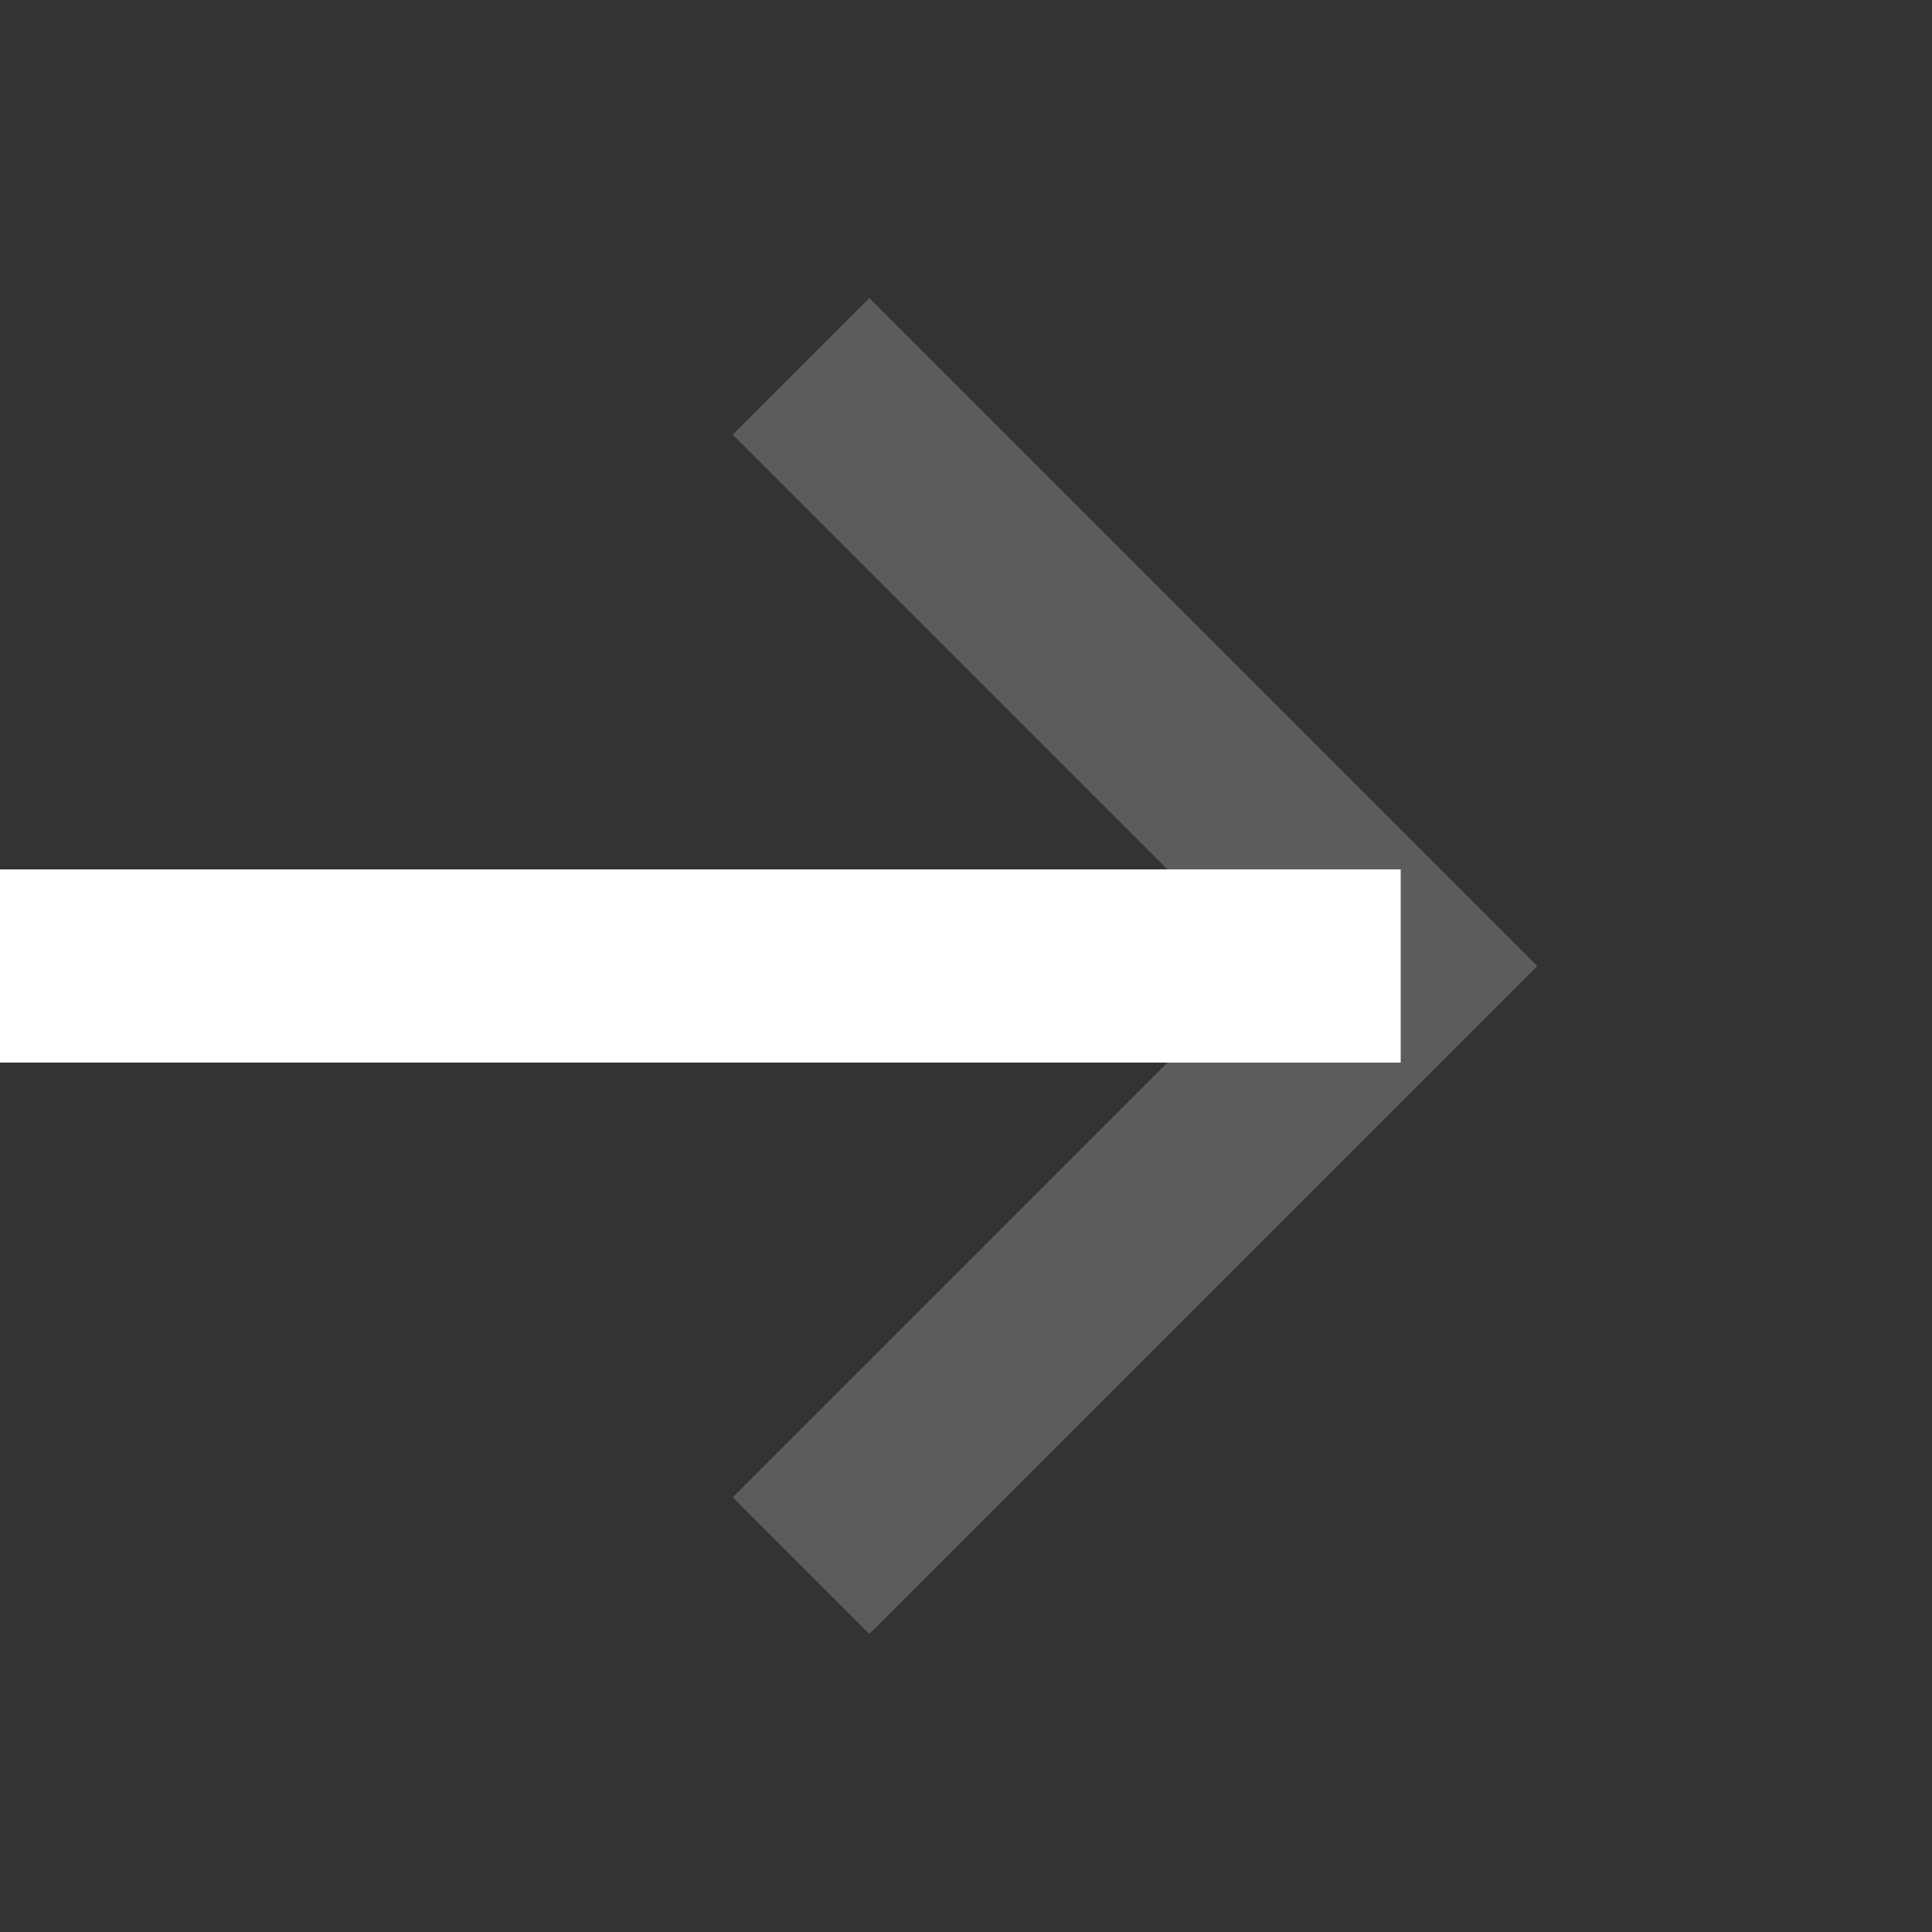
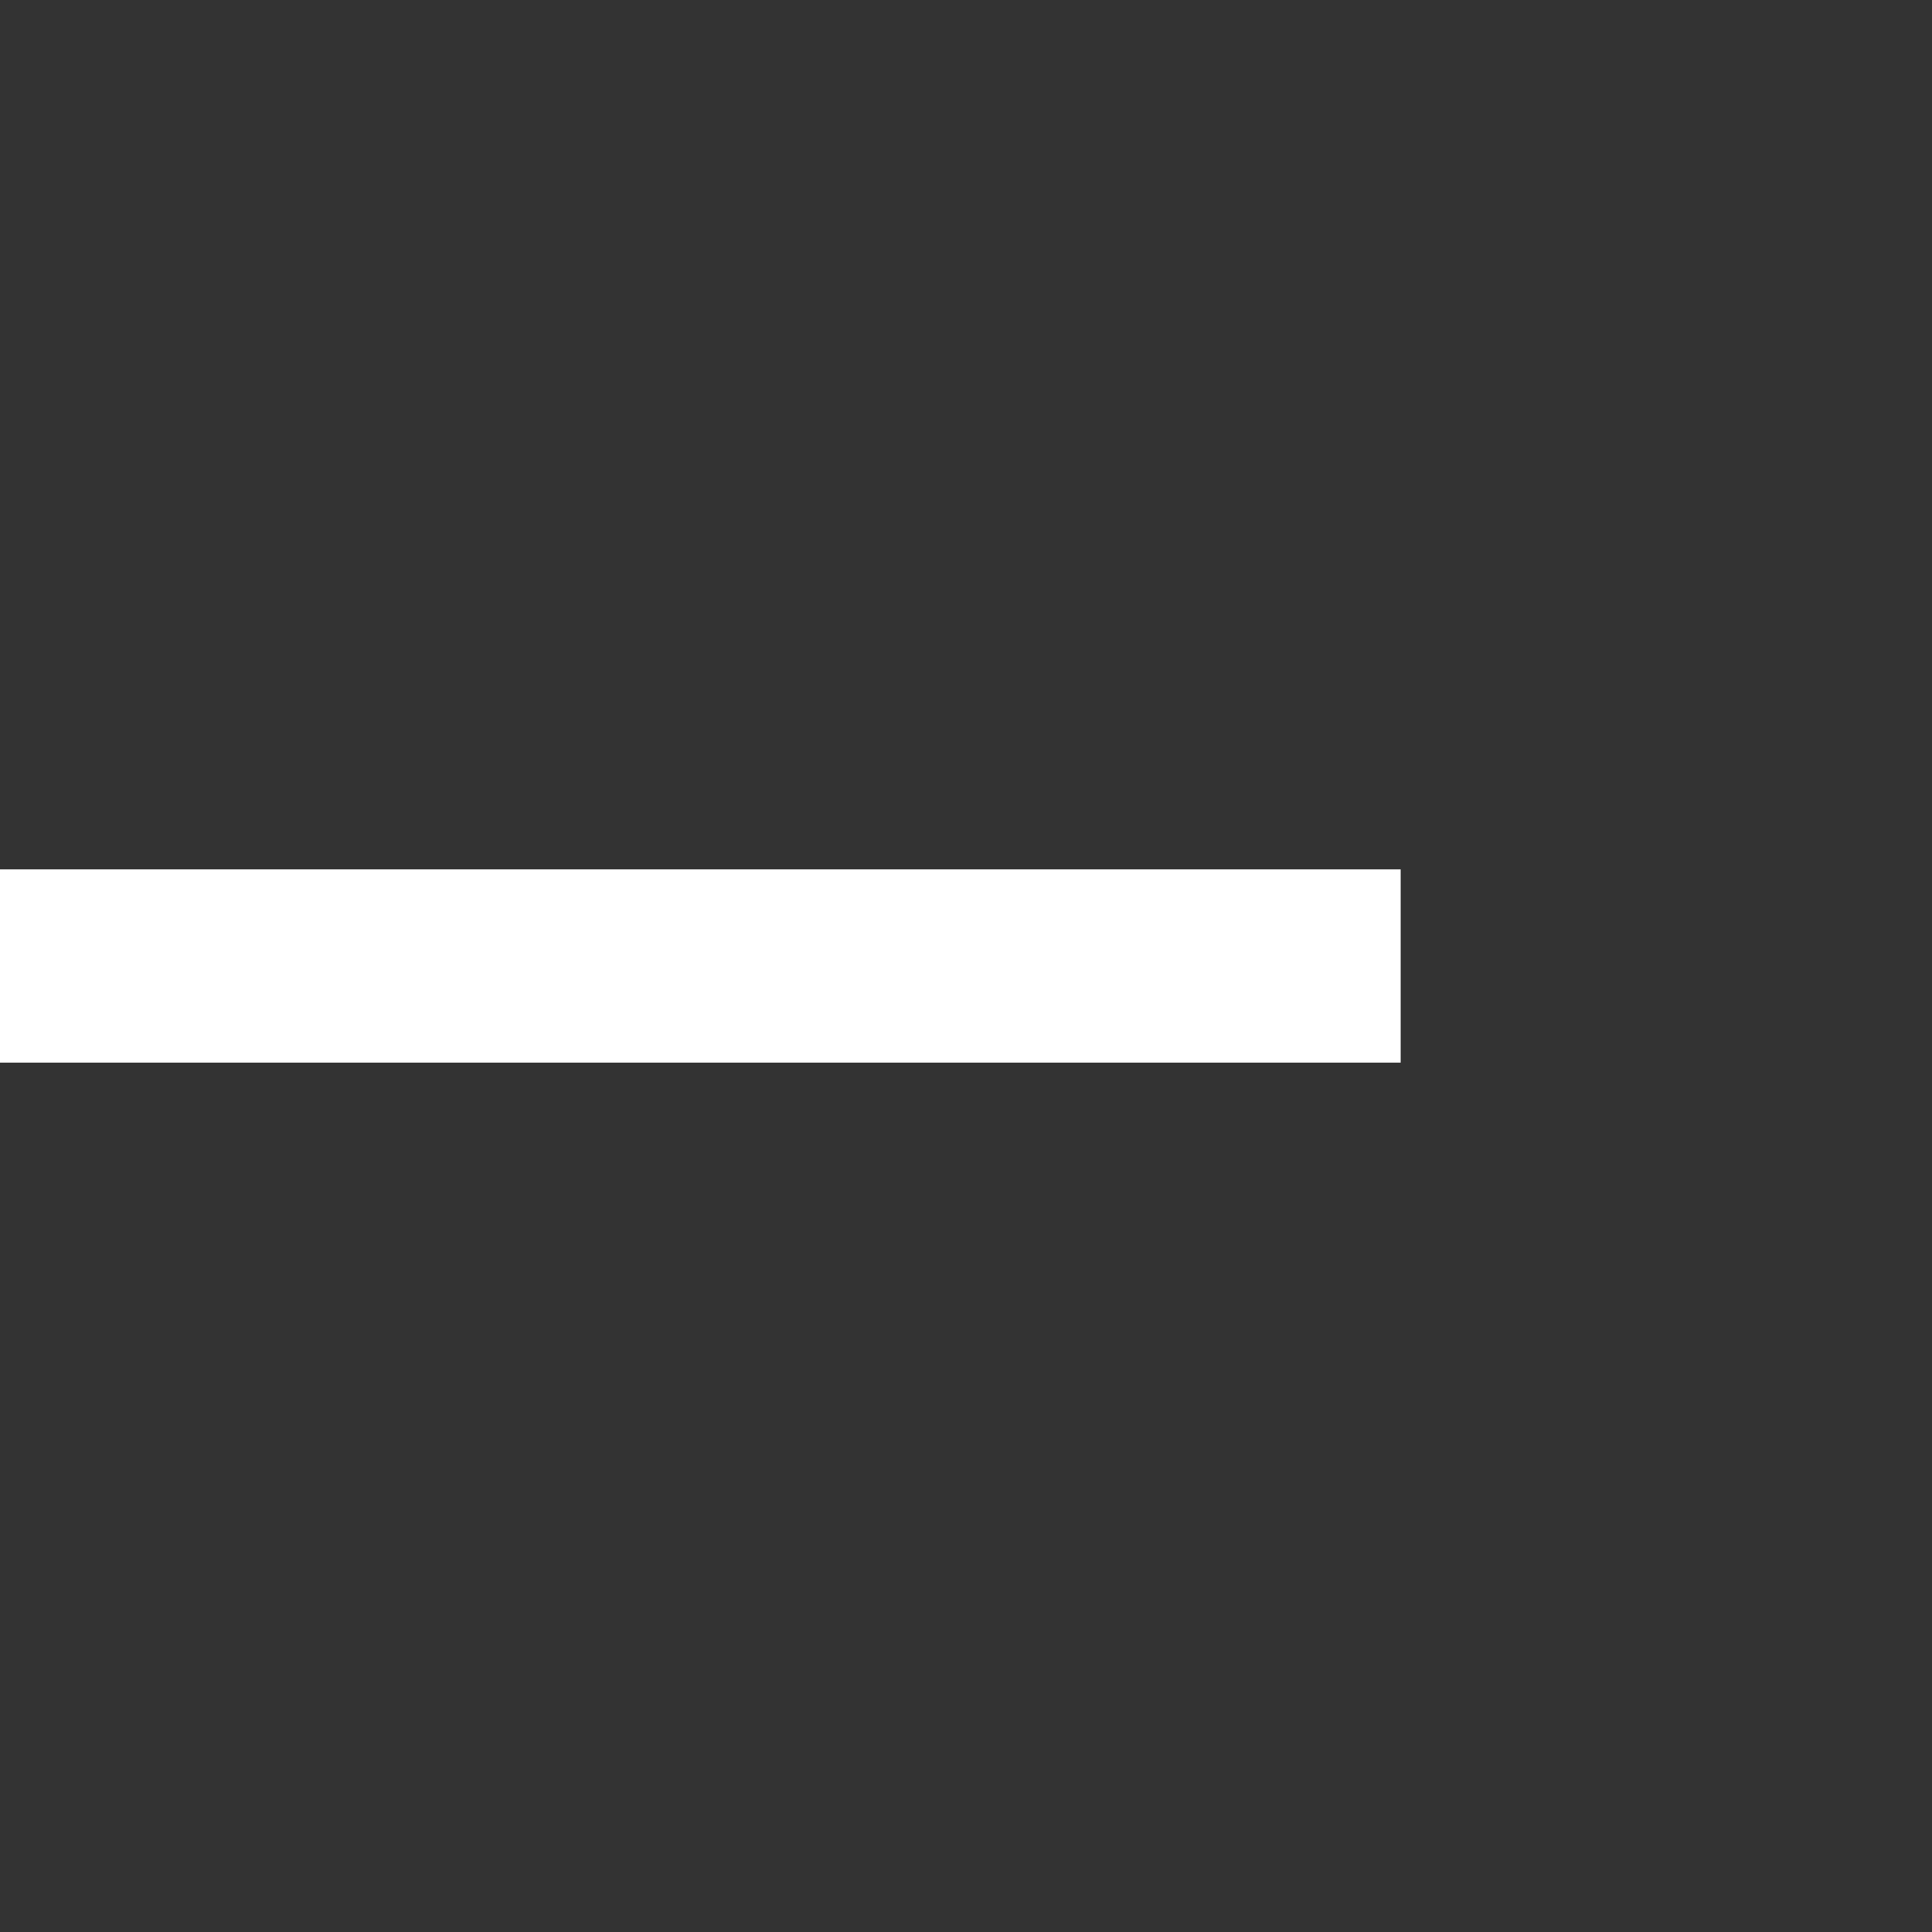
<svg xmlns="http://www.w3.org/2000/svg" width="20" height="20" viewBox="0 0 20 20" fill="none">
  <rect x="0" y="0" width="20" height="20" fill="#333333" stroke="none" />
-   <path d="M9 4.5L14.5 10L9 15.5" stroke="white" stroke-opacity="0.2" stroke-width="2" stroke-linecap="square" />
  <path d="M14.5 10L0 10" stroke="white" stroke-width="2" />
</svg>